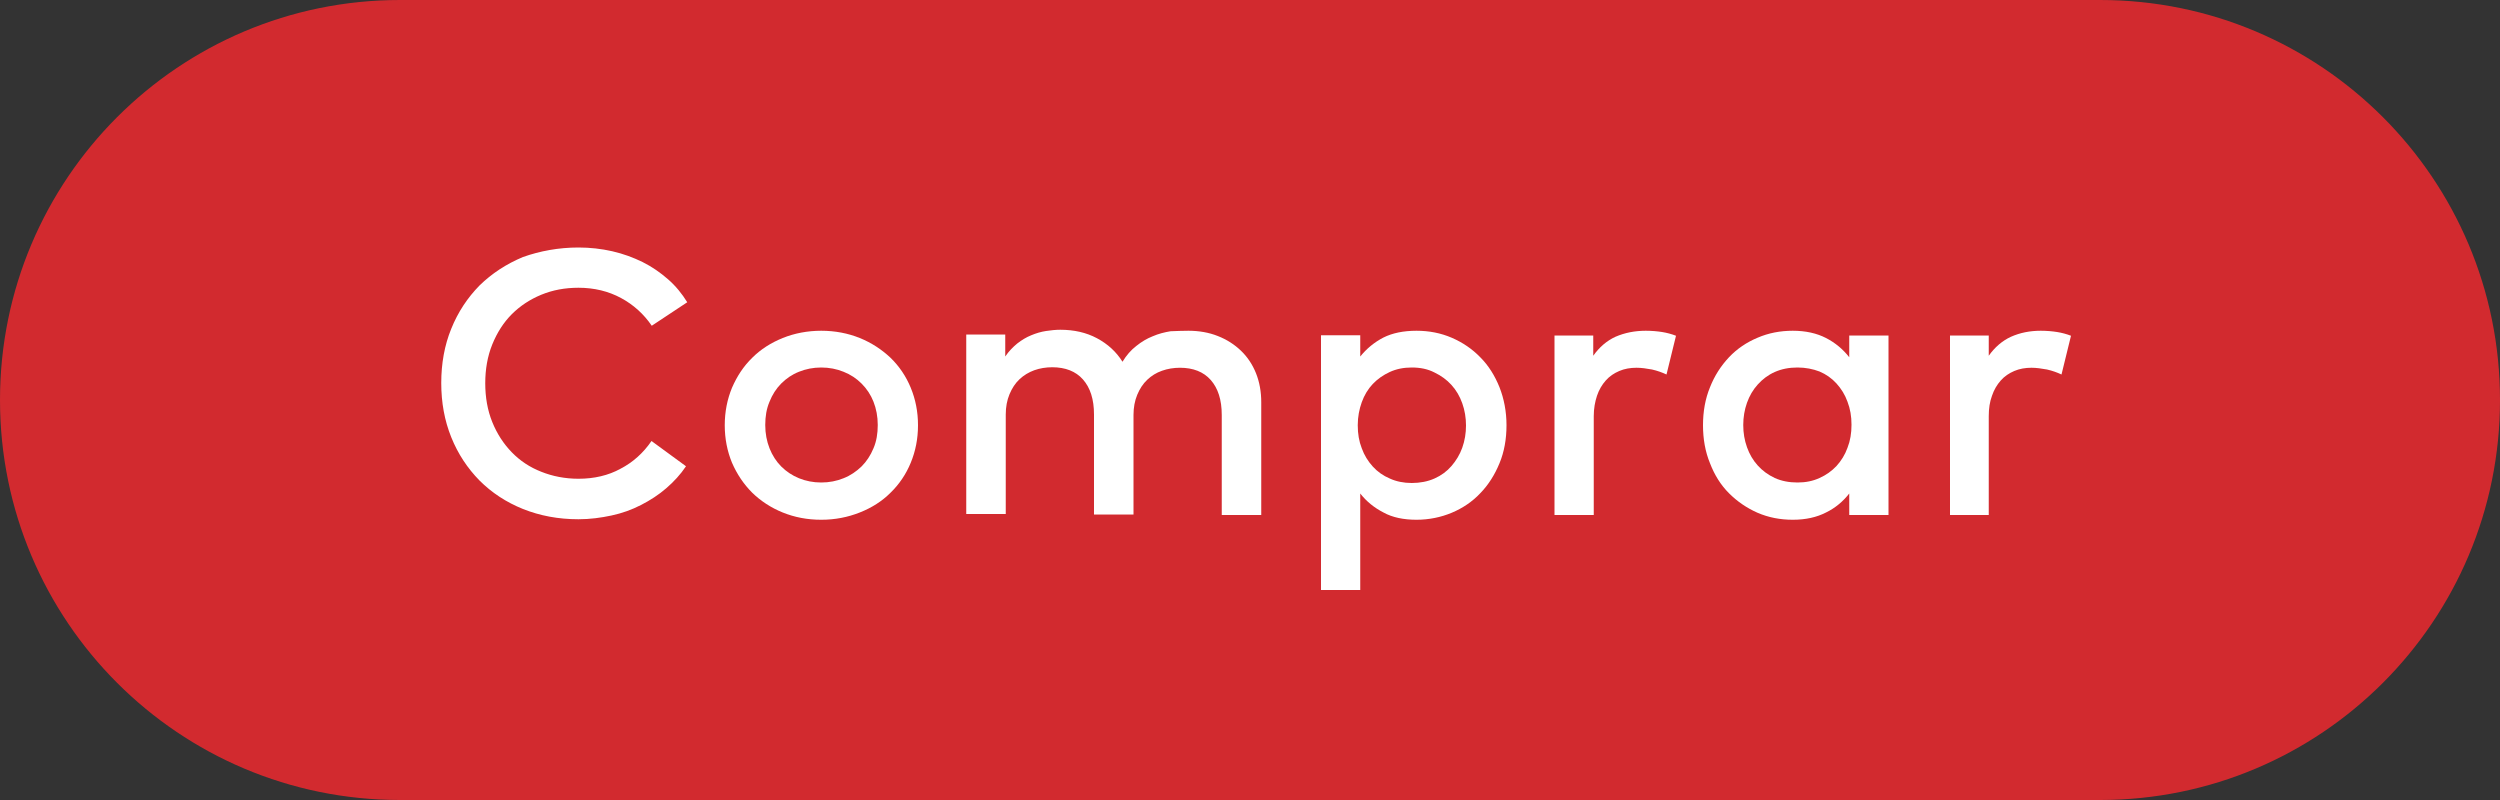
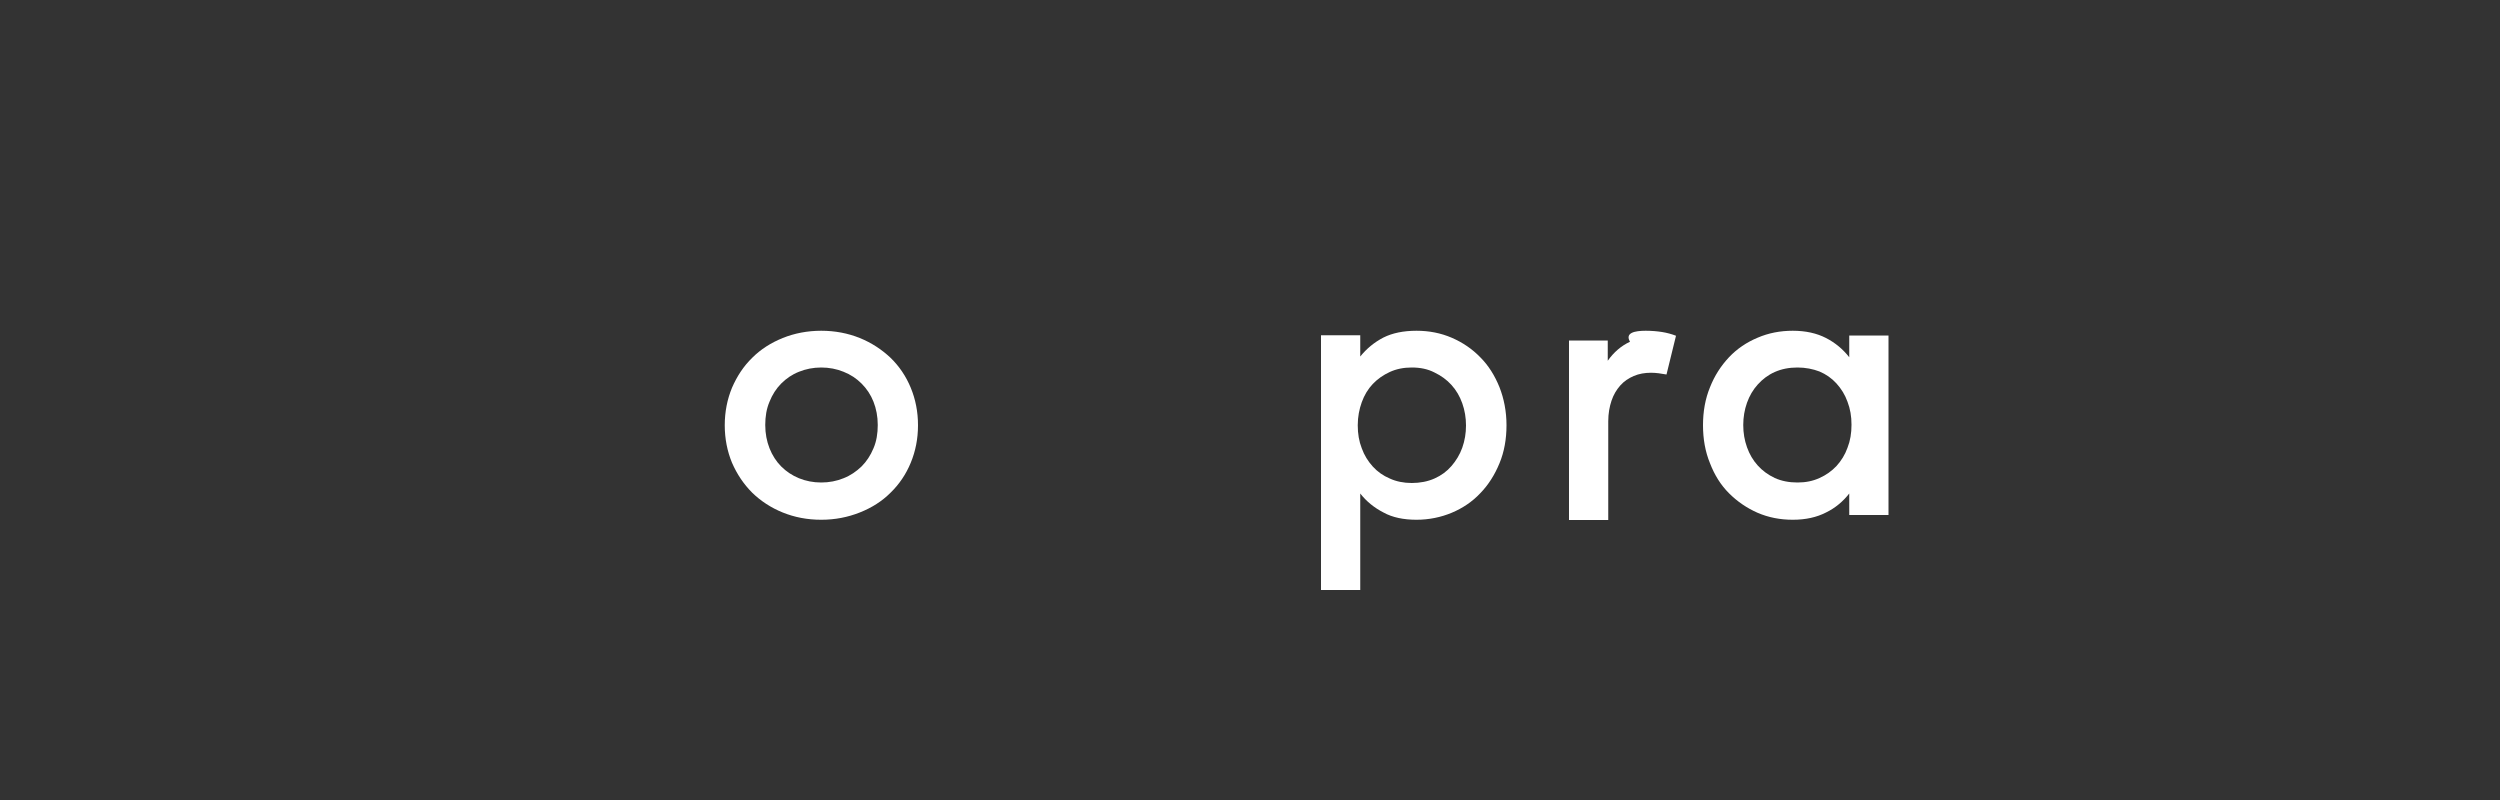
<svg xmlns="http://www.w3.org/2000/svg" version="1.1" x="0px" y="0px" width="100px" height="32px" viewBox="0 0 100 32" style="overflow:visible;enable-background:new 0 0 100 32;" xml:space="preserve">
  <rect x="0" y="0" width="100" height="32" fill="#333333" stroke="none" />
  <style type="text/css">
	.st0{fill-rule:evenodd;clip-rule:evenodd;fill:#D22A2F;}
	.st1{fill:#FFFFFF;}
</style>
  <defs>
</defs>
  <g>
-     <path class="st0" d="M16,0h68c8.84,0,16,7.16,16,16s-7.16,16-16,16H16C7.16,32,0,24.84,0,16S7.16,0,16,0z" />
    <g>
      <g>
-         <path class="st1" d="M23.14,9.9c0.46,0,0.91,0.05,1.35,0.15s0.84,0.25,1.21,0.43c0.38,0.19,0.71,0.42,1.02,0.69     s0.56,0.58,0.77,0.92l-1.42,0.94c-0.32-0.47-0.73-0.84-1.23-1.11c-0.5-0.27-1.07-0.41-1.7-0.41c-0.54,0-1.03,0.09-1.49,0.28     c-0.46,0.19-0.85,0.45-1.18,0.78s-0.59,0.74-0.78,1.21c-0.19,0.47-0.28,0.99-0.28,1.55s0.09,1.08,0.28,1.55s0.45,0.87,0.78,1.21     s0.72,0.6,1.18,0.78c0.45,0.18,0.95,0.28,1.49,0.28c0.62,0,1.19-0.13,1.68-0.4c0.5-0.26,0.91-0.63,1.24-1.11l1.38,1.01     c-0.22,0.33-0.49,0.62-0.79,0.88c-0.3,0.26-0.64,0.48-1.01,0.67s-0.76,0.33-1.18,0.42s-0.86,0.15-1.32,0.15     c-0.81,0-1.54-0.14-2.22-0.41c-0.67-0.27-1.25-0.65-1.74-1.14c-0.48-0.49-0.86-1.06-1.13-1.73c-0.27-0.67-0.4-1.39-0.4-2.17     s0.13-1.51,0.4-2.17c0.27-0.67,0.65-1.24,1.13-1.73c0.49-0.48,1.07-0.86,1.74-1.14C21.6,10.04,22.34,9.9,23.14,9.9z" />
        <path class="st1" d="M32.85,13.23c0.55,0,1.07,0.1,1.54,0.29s0.88,0.46,1.23,0.79c0.35,0.34,0.62,0.74,0.81,1.2     s0.29,0.96,0.29,1.5s-0.1,1.04-0.29,1.5s-0.46,0.86-0.81,1.2c-0.34,0.34-0.75,0.6-1.23,0.79s-0.99,0.29-1.54,0.29     c-0.56,0-1.07-0.1-1.54-0.29s-0.88-0.46-1.22-0.79c-0.34-0.34-0.61-0.74-0.81-1.2c-0.19-0.46-0.29-0.96-0.29-1.5     s0.1-1.04,0.29-1.5c0.2-0.46,0.46-0.86,0.81-1.2c0.34-0.34,0.75-0.6,1.22-0.79S32.3,13.23,32.85,13.23z M32.85,14.7     c-0.32,0-0.62,0.06-0.89,0.17c-0.28,0.11-0.51,0.27-0.71,0.47c-0.2,0.2-0.36,0.45-0.47,0.73c-0.12,0.28-0.17,0.59-0.17,0.93     c0,0.34,0.06,0.65,0.17,0.93c0.11,0.28,0.27,0.53,0.47,0.73c0.2,0.2,0.44,0.36,0.71,0.47c0.27,0.11,0.57,0.17,0.89,0.17     c0.32,0,0.62-0.06,0.89-0.17c0.28-0.11,0.51-0.27,0.72-0.47c0.2-0.2,0.36-0.44,0.48-0.73c0.12-0.28,0.17-0.59,0.17-0.93     c0-0.34-0.06-0.65-0.17-0.93s-0.27-0.52-0.48-0.73c-0.2-0.2-0.44-0.36-0.72-0.47C33.47,14.76,33.17,14.7,32.85,14.7z" />
-         <path class="st1" d="M47.54,13.23c0.42,0,0.82,0.07,1.17,0.21c0.36,0.14,0.67,0.34,0.93,0.59c0.26,0.25,0.46,0.55,0.6,0.9     s0.21,0.74,0.21,1.16v4.51h-1.58v-4c0-0.61-0.15-1.07-0.44-1.4c-0.29-0.33-0.71-0.49-1.23-0.49c-0.25,0-0.5,0.04-0.72,0.12     c-0.23,0.08-0.42,0.2-0.59,0.36s-0.3,0.36-0.4,0.6s-0.15,0.51-0.15,0.81v3.98h-1.58v-4c0-0.61-0.15-1.07-0.44-1.4     c-0.29-0.33-0.71-0.49-1.23-0.49c-0.25,0-0.5,0.04-0.72,0.12c-0.22,0.08-0.42,0.2-0.59,0.36s-0.3,0.36-0.4,0.6     s-0.15,0.51-0.15,0.81v3.98h-1.58v-7.18h1.56v0.88c0.14-0.21,0.31-0.38,0.48-0.52c0.18-0.14,0.36-0.25,0.56-0.33     c0.19-0.08,0.39-0.14,0.59-0.17c0.2-0.03,0.39-0.05,0.57-0.05c0.55,0,1.04,0.11,1.47,0.34c0.43,0.23,0.77,0.54,1.02,0.94     c0.15-0.25,0.34-0.47,0.55-0.63c0.21-0.17,0.43-0.3,0.66-0.39c0.23-0.1,0.47-0.16,0.71-0.2C47.08,13.24,47.31,13.23,47.54,13.23z     " />
        <path class="st1" d="M56.66,13.23c0.5,0,0.97,0.09,1.41,0.28s0.82,0.45,1.14,0.78c0.33,0.33,0.58,0.73,0.77,1.2     c0.18,0.46,0.28,0.97,0.28,1.52c0,0.55-0.09,1.06-0.28,1.52c-0.19,0.46-0.44,0.86-0.77,1.2c-0.32,0.34-0.71,0.6-1.14,0.78     s-0.91,0.28-1.41,0.28c-0.51,0-0.96-0.09-1.32-0.29c-0.37-0.19-0.68-0.44-0.93-0.76v3.86h-1.57V13.41h1.57v0.85     c0.25-0.31,0.56-0.57,0.93-0.76C55.7,13.32,56.14,13.23,56.66,13.23z M56.47,14.7c-0.33,0-0.62,0.06-0.88,0.18     s-0.49,0.28-0.68,0.48s-0.34,0.45-0.44,0.73c-0.1,0.28-0.16,0.58-0.16,0.92s0.05,0.64,0.16,0.92c0.1,0.28,0.25,0.52,0.44,0.73     s0.42,0.37,0.68,0.48c0.26,0.12,0.56,0.18,0.88,0.18c0.33,0,0.64-0.06,0.91-0.18c0.27-0.12,0.5-0.29,0.68-0.5     c0.18-0.21,0.33-0.45,0.43-0.73c0.1-0.28,0.15-0.58,0.15-0.89c0-0.31-0.05-0.61-0.15-0.89c-0.1-0.28-0.24-0.52-0.43-0.73     c-0.19-0.21-0.41-0.37-0.68-0.5C57.11,14.76,56.81,14.7,56.47,14.7z" />
-         <path class="st1" d="M65.83,13.23c0.24,0,0.46,0.02,0.65,0.05c0.19,0.03,0.38,0.08,0.56,0.15l-0.38,1.55     c-0.17-0.08-0.36-0.15-0.58-0.2c-0.22-0.04-0.42-0.07-0.62-0.07c-0.25,0-0.48,0.04-0.69,0.13c-0.21,0.09-0.39,0.21-0.54,0.38     c-0.15,0.17-0.27,0.37-0.35,0.61c-0.08,0.24-0.13,0.51-0.13,0.82v3.95h-1.57v-7.18h1.55v0.81c0.24-0.34,0.54-0.6,0.89-0.76     C64.99,13.31,65.39,13.23,65.83,13.23z" />
+         <path class="st1" d="M65.83,13.23c0.24,0,0.46,0.02,0.65,0.05c0.19,0.03,0.38,0.08,0.56,0.15l-0.38,1.55     c-0.22-0.04-0.42-0.07-0.62-0.07c-0.25,0-0.48,0.04-0.69,0.13c-0.21,0.09-0.39,0.21-0.54,0.38     c-0.15,0.17-0.27,0.37-0.35,0.61c-0.08,0.24-0.13,0.51-0.13,0.82v3.95h-1.57v-7.18h1.55v0.81c0.24-0.34,0.54-0.6,0.89-0.76     C64.99,13.31,65.39,13.23,65.83,13.23z" />
        <path class="st1" d="M75.54,20.6h-1.57v-0.86c-0.25,0.32-0.56,0.58-0.93,0.76c-0.37,0.19-0.81,0.29-1.33,0.29     c-0.5,0-0.97-0.09-1.41-0.28c-0.43-0.19-0.81-0.45-1.14-0.78c-0.33-0.33-0.58-0.73-0.76-1.2c-0.19-0.46-0.28-0.97-0.28-1.52     c0-0.55,0.09-1.06,0.28-1.52c0.18-0.46,0.44-0.86,0.76-1.2s0.71-0.6,1.14-0.78c0.44-0.19,0.91-0.28,1.41-0.28     c0.52,0,0.96,0.1,1.33,0.29c0.37,0.19,0.68,0.45,0.93,0.77v-0.87h1.57V20.6z M71.9,14.7c-0.34,0-0.64,0.06-0.91,0.18     c-0.27,0.12-0.49,0.29-0.68,0.5c-0.19,0.21-0.33,0.45-0.43,0.73c-0.1,0.28-0.15,0.58-0.15,0.89c0,0.32,0.05,0.61,0.15,0.89     c0.1,0.28,0.24,0.52,0.43,0.73c0.19,0.21,0.41,0.37,0.68,0.5c0.27,0.12,0.57,0.18,0.91,0.18c0.33,0,0.62-0.06,0.88-0.18     c0.27-0.12,0.49-0.28,0.68-0.48c0.19-0.21,0.34-0.45,0.44-0.73c0.11-0.28,0.16-0.58,0.16-0.92s-0.05-0.63-0.16-0.92     c-0.1-0.28-0.25-0.52-0.44-0.73c-0.19-0.21-0.42-0.37-0.68-0.48C72.52,14.76,72.22,14.7,71.9,14.7z" />
-         <path class="st1" d="M81.63,13.23c0.24,0,0.46,0.02,0.65,0.05c0.19,0.03,0.38,0.08,0.56,0.15l-0.38,1.55     c-0.17-0.08-0.36-0.15-0.58-0.2c-0.22-0.04-0.43-0.07-0.62-0.07c-0.25,0-0.48,0.04-0.69,0.13c-0.21,0.09-0.39,0.21-0.54,0.38     c-0.15,0.17-0.27,0.37-0.35,0.61c-0.09,0.24-0.13,0.51-0.13,0.82v3.95H78v-7.18h1.55v0.81c0.24-0.34,0.54-0.6,0.89-0.76     C80.8,13.31,81.19,13.23,81.63,13.23z" />
      </g>
    </g>
  </g>
</svg>